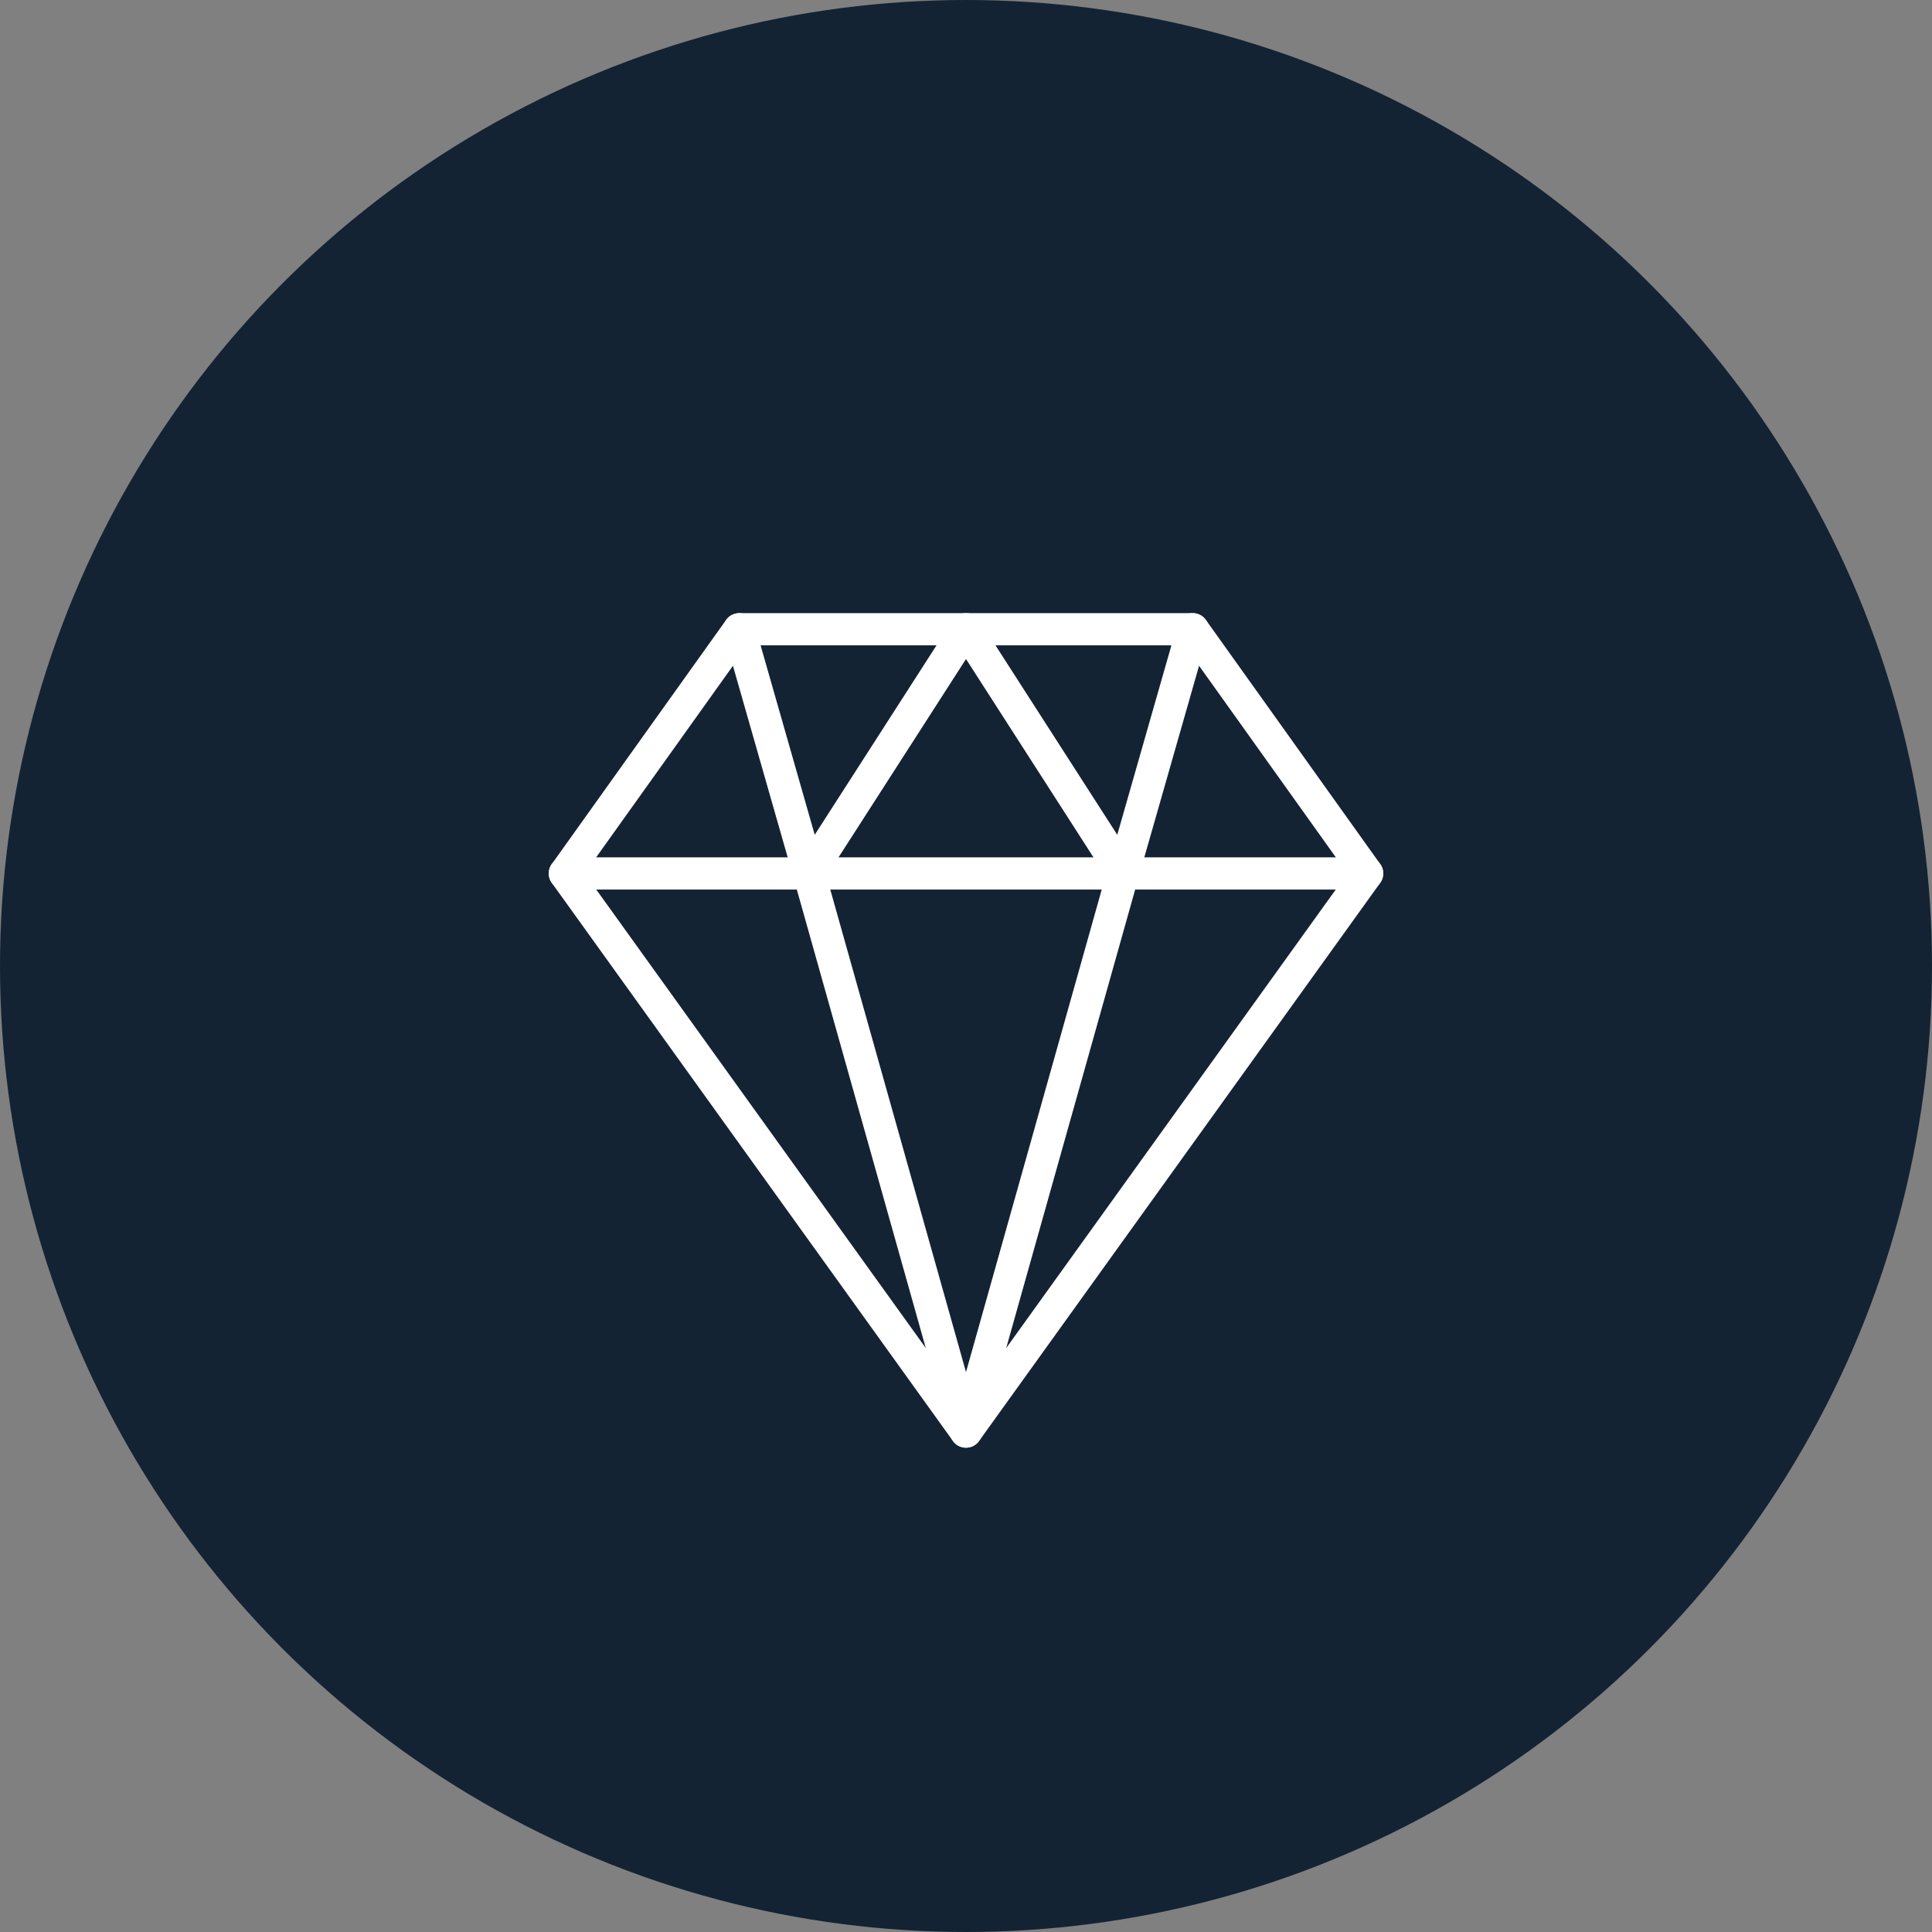
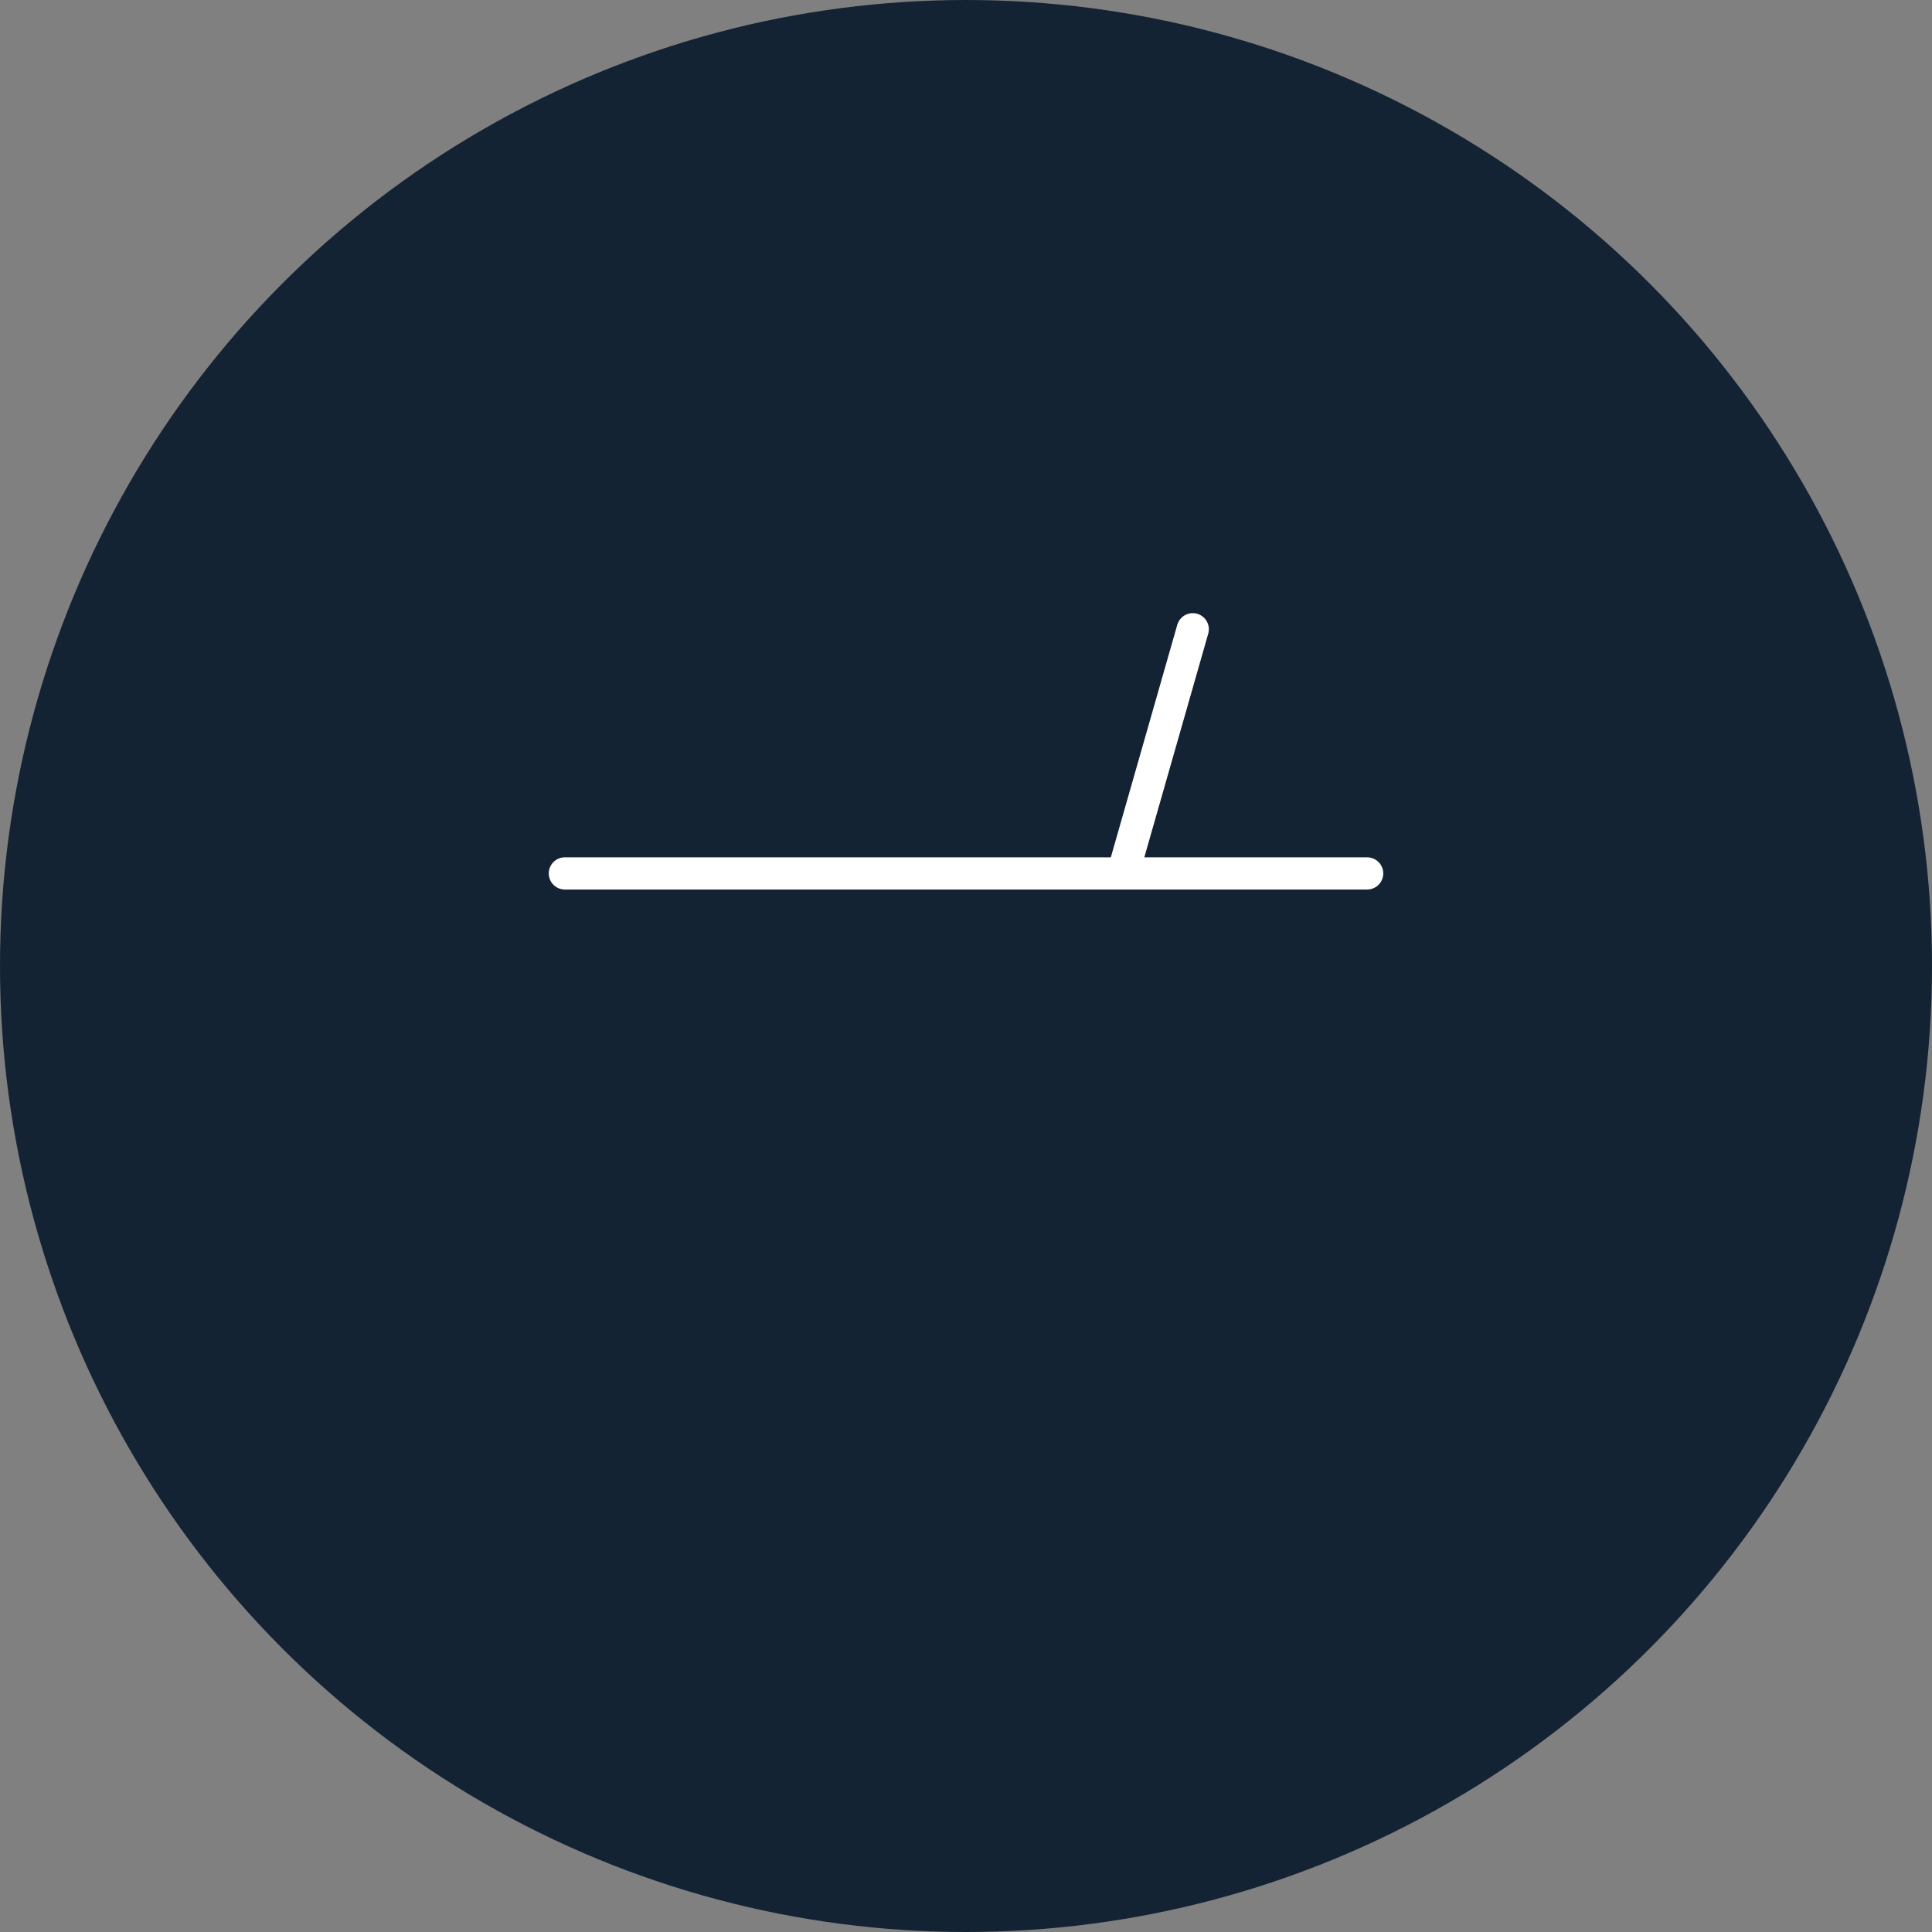
<svg xmlns="http://www.w3.org/2000/svg" width="60px" height="60px" viewBox="0 0 60 60">
  <rect x="0" y="0" width="60" height="60" fill="#808080" stroke="none" />
  <title>Diamond</title>
  <desc>Created with Sketch.</desc>
  <g id="gudmunds" stroke="none" stroke-width="1" fill="none" fill-rule="evenodd">
    <g id="Stille-Frontpage" transform="translate(-265, -1671)">
      <g id="Group-19" transform="translate(130, 1167)">
        <g id="Centered-text-block-Copy-3" transform="translate(0, 504)">
          <g id="Diamond" transform="translate(135, 0)">
            <circle id="Oval" fill="#132334" cx="30" cy="30" r="30" />
            <g id="Group-894" transform="translate(17, 19)" stroke="#FFFFFF" stroke-linecap="round" stroke-linejoin="round">
              <path d="M25.458,8.125 L0.542,8.125" id="Stroke-410" />
-               <polygon id="Stroke-411" points="13 25.459 0.542 8.126 5.958 0.542 20.042 0.542 25.458 8.126" />
-               <polygon id="Stroke-412" points="8.125 8.126 13 0.542 17.875 8.126 13 25.459" />
-               <path d="M5.958,0.542 L8.125,8.125" id="Stroke-413" />
              <path d="M20.042,0.542 L17.875,8.125" id="Stroke-414" />
            </g>
          </g>
        </g>
      </g>
    </g>
  </g>
</svg>